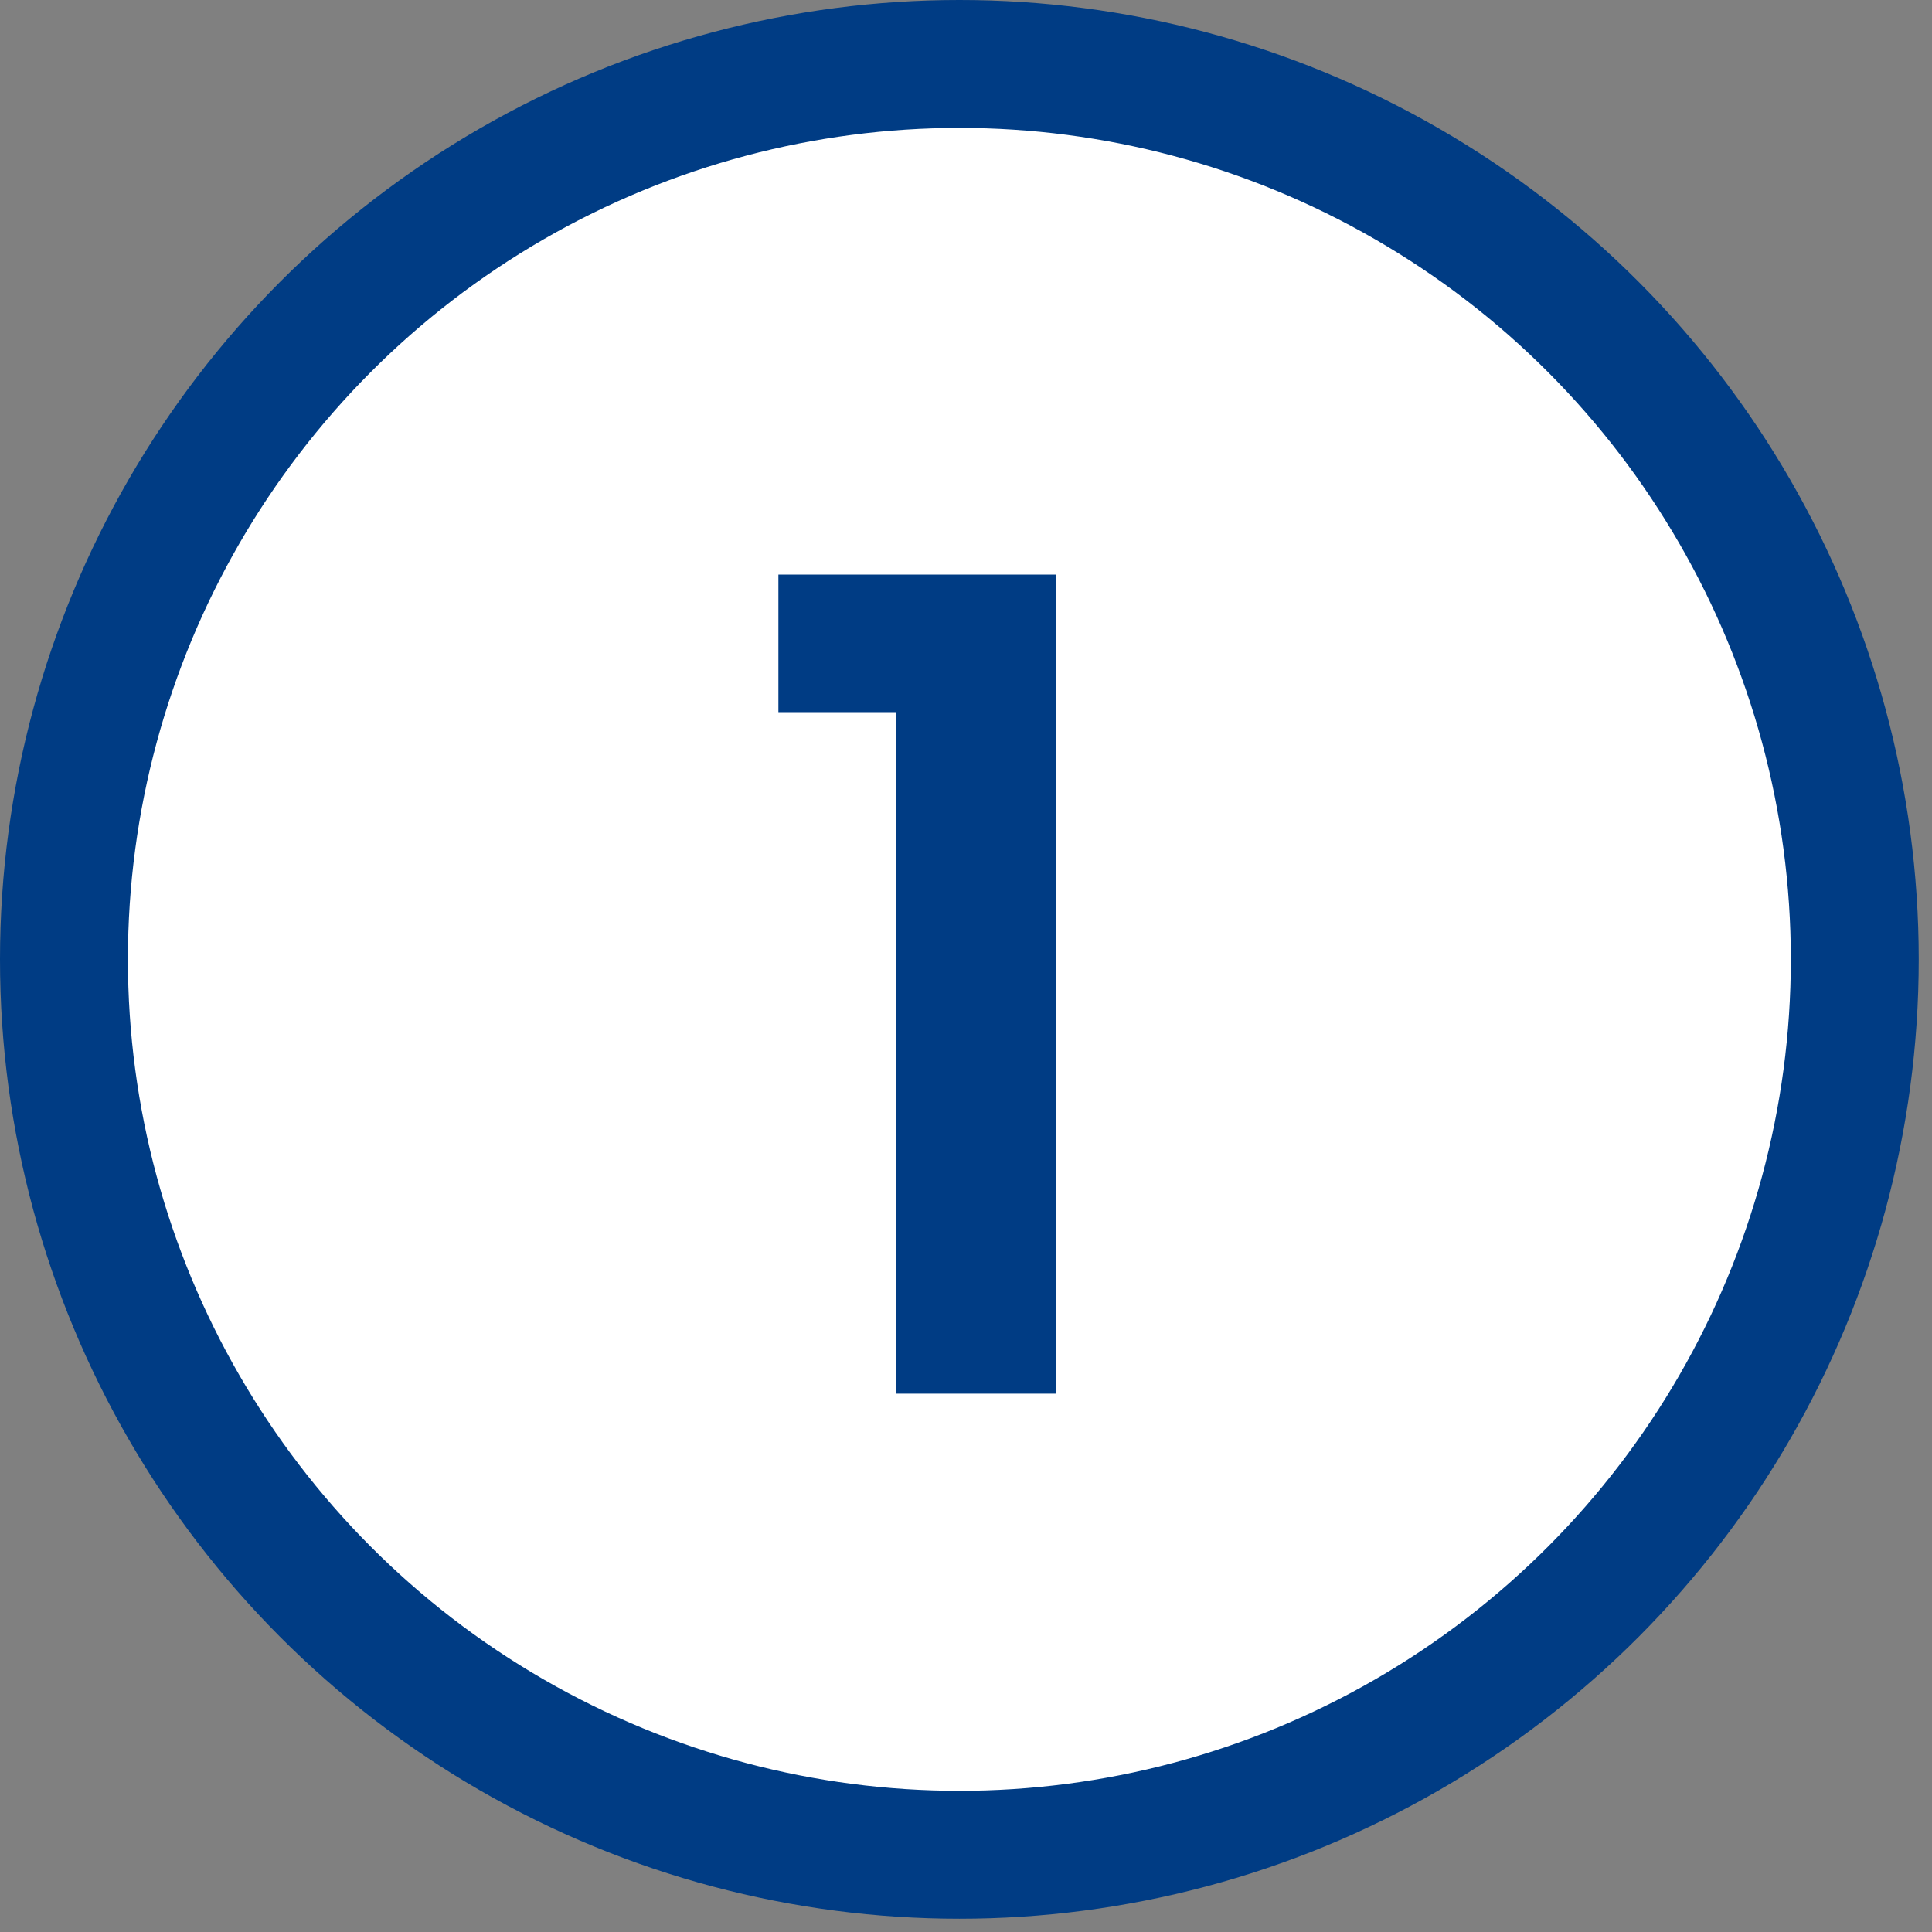
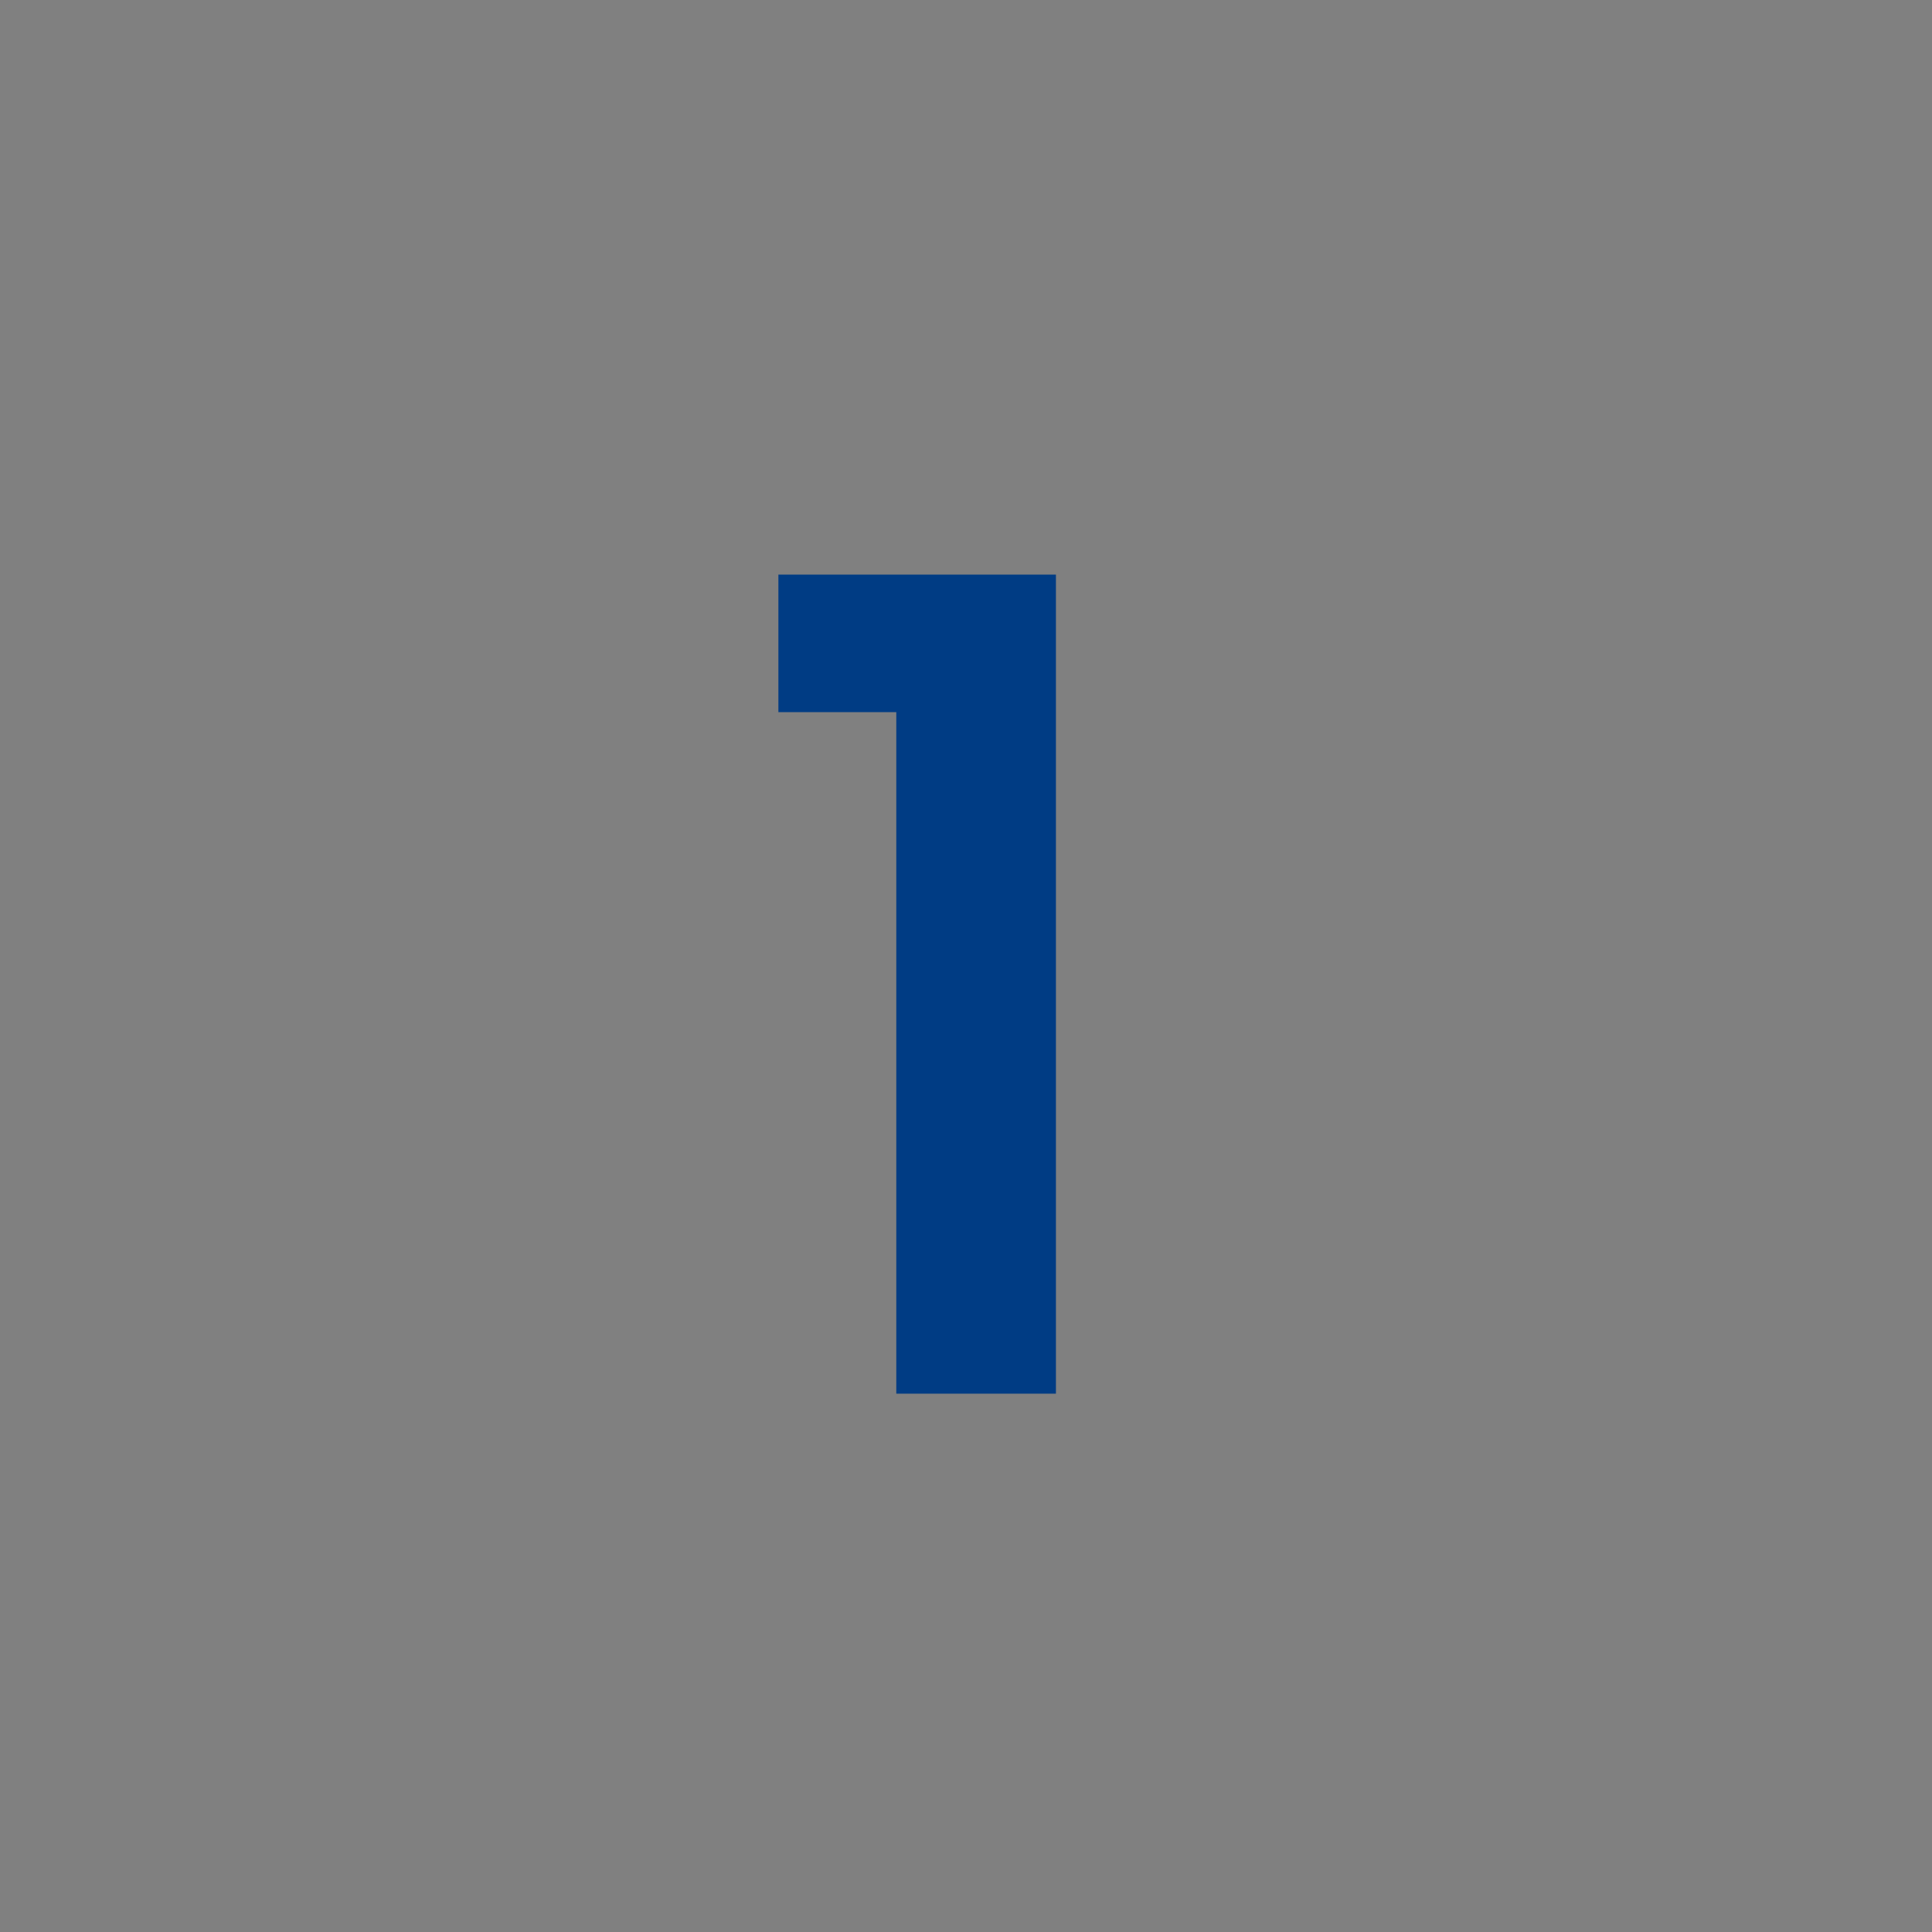
<svg xmlns="http://www.w3.org/2000/svg" width="88" height="88" viewBox="0 0 88 88" fill="none">
  <rect x="0" y="0" width="88" height="88" fill="#808080" stroke="none" />
-   <circle cx="43.698" cy="43.698" r="40.785" fill="white" stroke="#003C84" stroke-width="5.826" />
  <path d="M40.825 63.48V32.437H35.455V26.172H48.096V63.48H40.825Z" fill="#003C84" />
</svg>